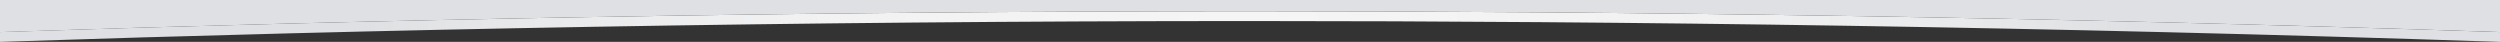
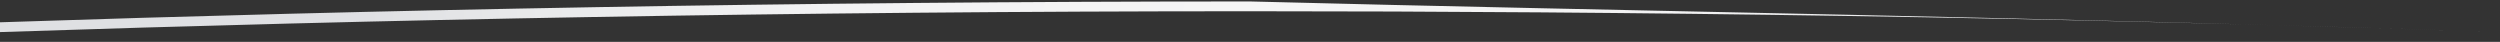
<svg xmlns="http://www.w3.org/2000/svg" version="1.1" id="Layer_1" x="0px" y="0px" viewBox="0 0 1200 20.1" style="enable-background:new 0 0 1200 20.1;" xml:space="preserve">
  <rect x="0" y="0" width="1200" height="20.1" fill="#333333" stroke="none" />
  <style type="text/css">
	.st0{fill:url(#SVGID_1_);}
	.st1{fill:#DFE0E3;}
</style>
  <radialGradient id="SVGID_1_" cx="600" cy="9.27" r="424.296" gradientTransform="matrix(1 0 0 -1 0 22)" gradientUnits="userSpaceOnUse">
    <stop offset="0" style="stop-color:#F5F5F5" />
    <stop offset="0.469" style="stop-color:#F2F2F3" />
    <stop offset="0.799" style="stop-color:#E9EAEB" />
    <stop offset="1" style="stop-color:#DFE0E3" />
  </radialGradient>
-   <path class="st0" d="M1200,15.4v4.7c-217.7-7.3-419-10-600-10c-219,0-420.1,4-600,10v-4.7c179.9-6,381-10,600-10  C781,5.4,982.3,8.1,1200,15.4z" />
-   <path class="st1" d="M1200,0v15.4c-217.7-7.3-419-10-600-10c-219,0-420.1,4-600,10V0H1200z" />
+   <path class="st0" d="M1200,15.4c-217.7-7.3-419-10-600-10c-219,0-420.1,4-600,10v-4.7c179.9-6,381-10,600-10  C781,5.4,982.3,8.1,1200,15.4z" />
</svg>